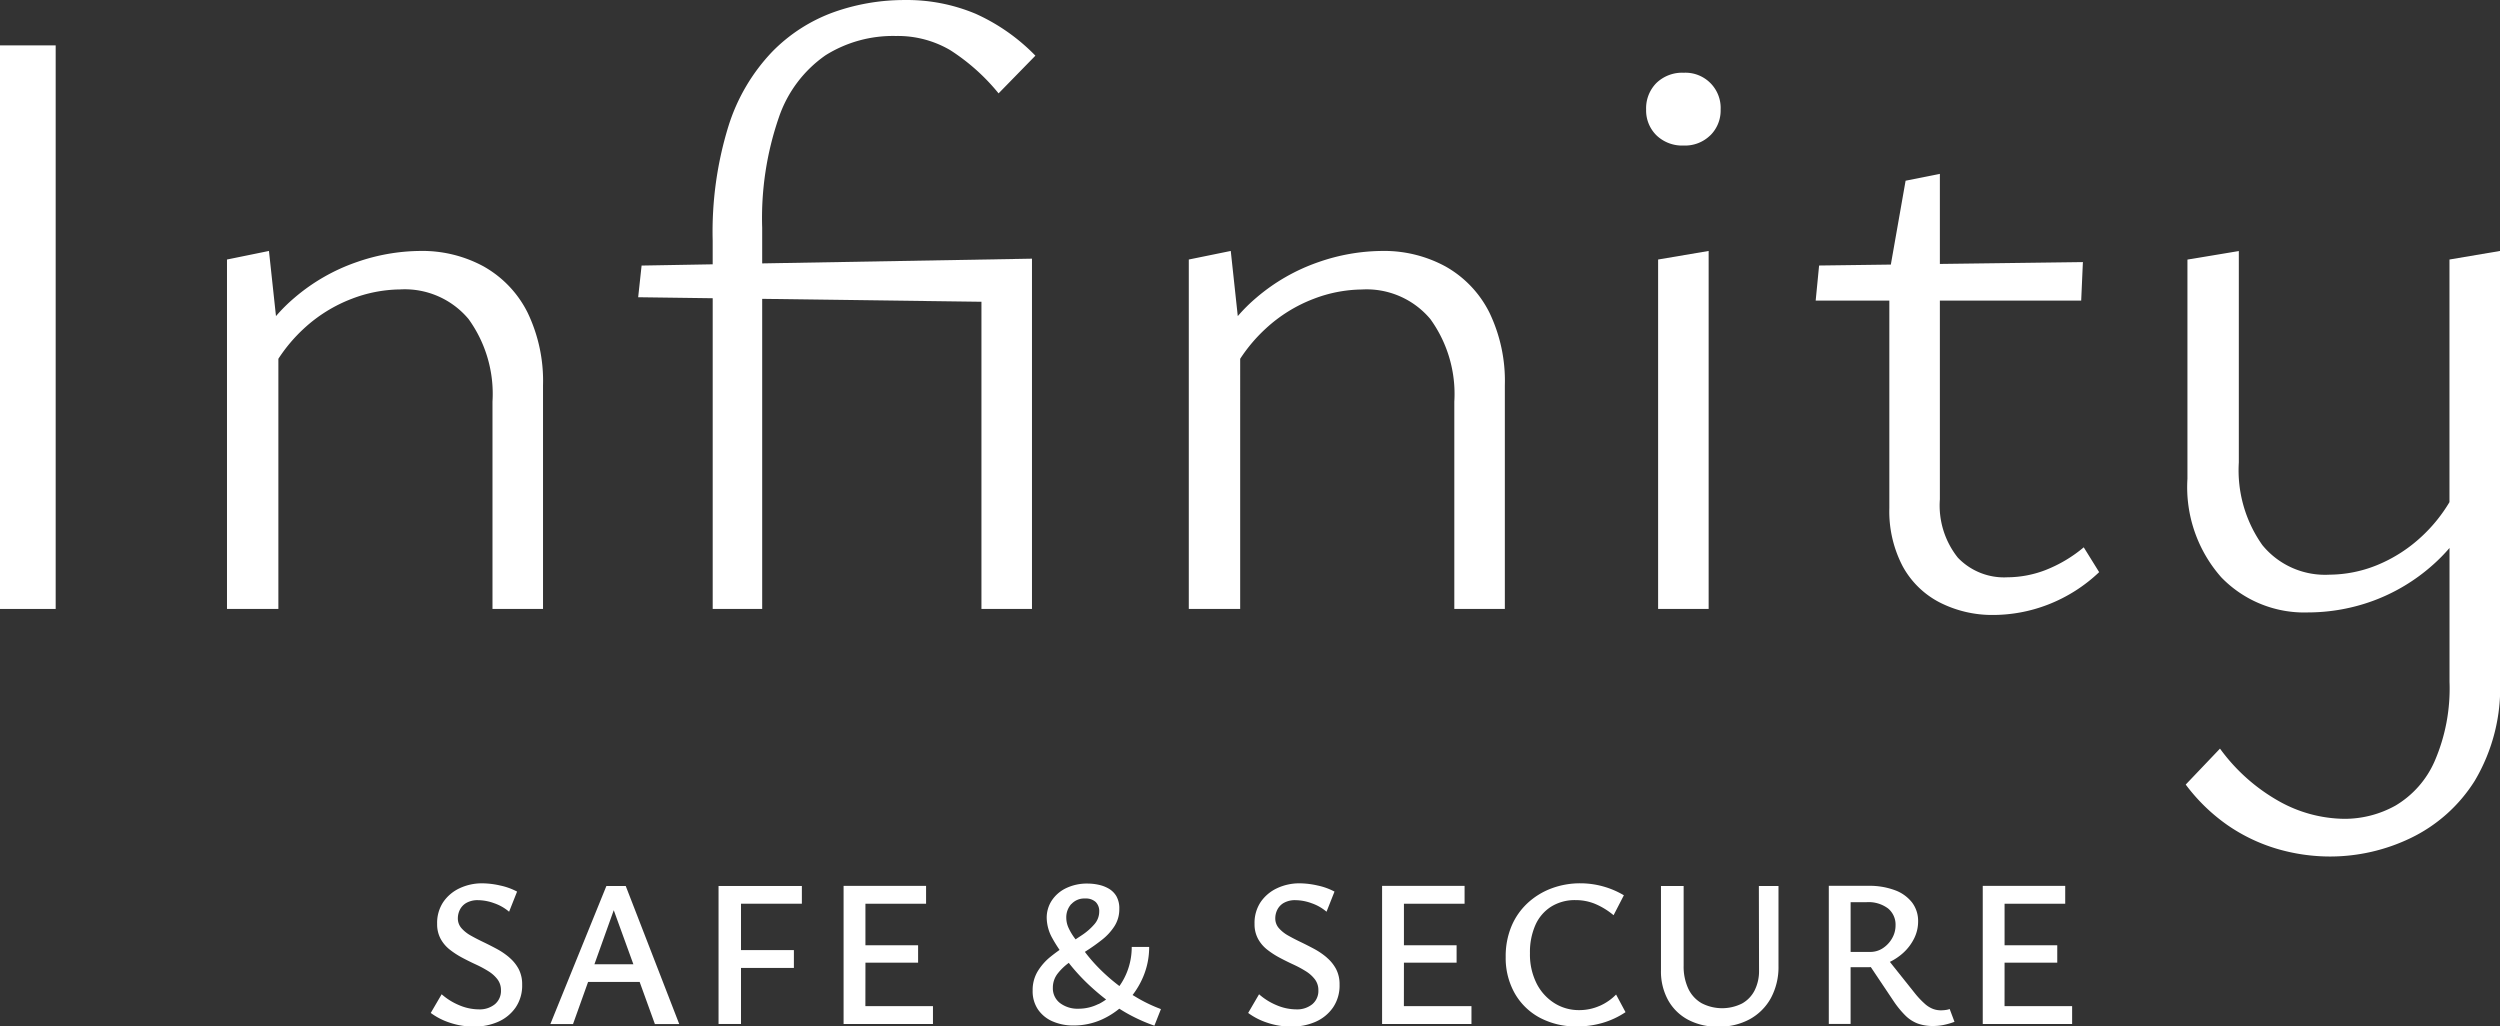
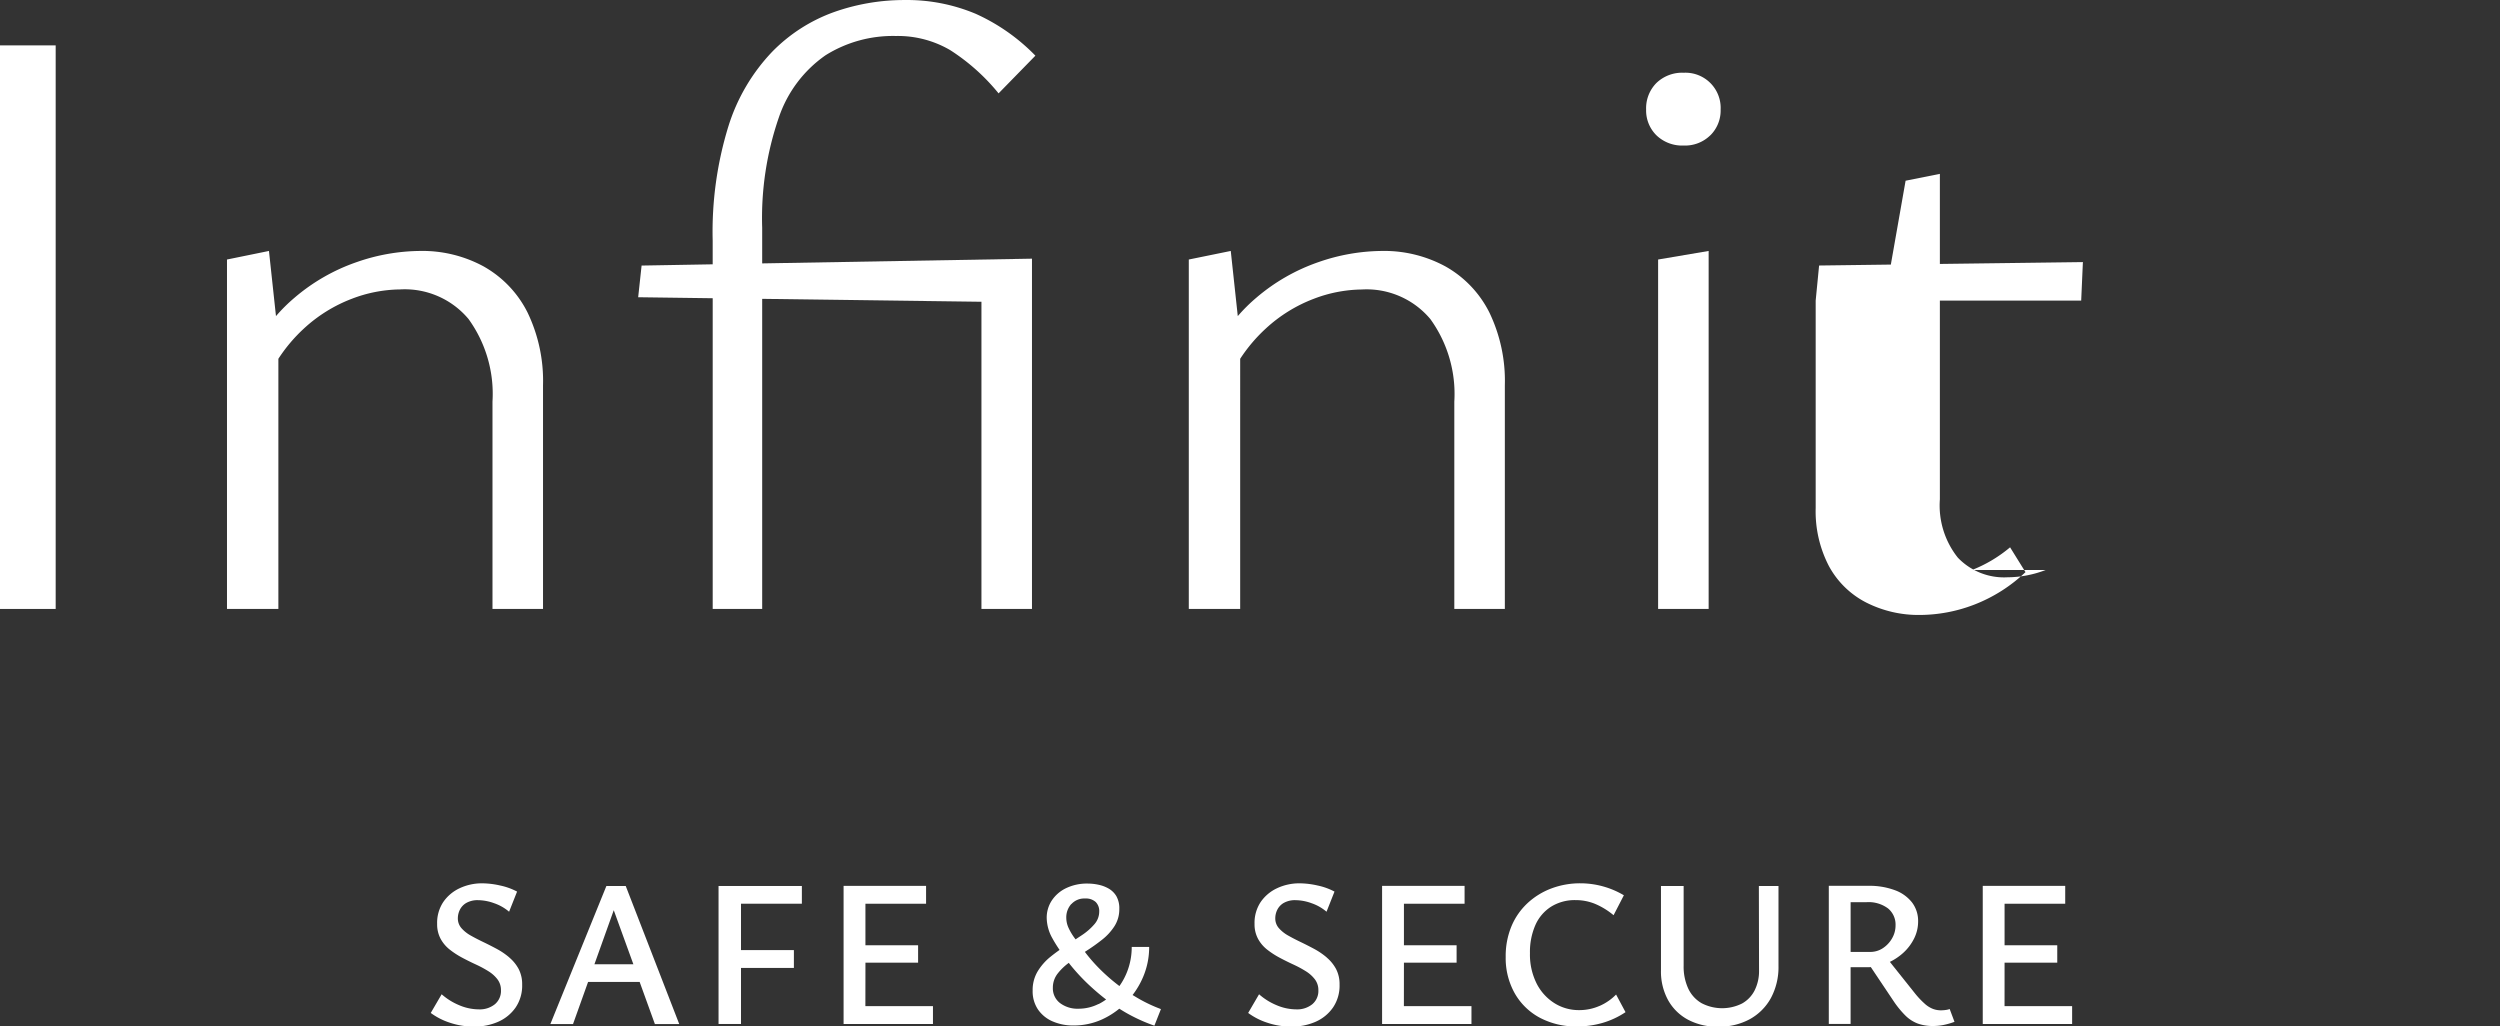
<svg xmlns="http://www.w3.org/2000/svg" id="Group_22" data-name="Group 22" width="114.683" height="47.088" viewBox="0 0 114.683 47.088">
  <rect x="0" y="0" width="114.683" height="47.088" fill="#333333" stroke="none" />
  <defs>
    <clipPath id="clip-path">
      <rect id="Rectangle_66" data-name="Rectangle 66" width="114.683" height="47.088" fill="none" />
    </clipPath>
  </defs>
  <rect id="Rectangle_65" data-name="Rectangle 65" width="2.554" height="25.852" transform="translate(0 2.082)" fill="#fff" />
  <g id="Group_21" data-name="Group 21">
    <g id="Group_20" data-name="Group 20" clip-path="url(#clip-path)">
      <path id="Path_35" data-name="Path 35" d="M74.165,69.674a5.892,5.892,0,0,0-2.966-.727,9.019,9.019,0,0,0-2.888.511,8.8,8.8,0,0,0-2.848,1.63,7.608,7.608,0,0,0-.856.848l-.322-2.989-1.925.393V85.37h2.357V73.894A7.24,7.24,0,0,1,65.895,72.5a6.8,6.8,0,0,1,2.181-1.355,6.347,6.347,0,0,1,2.22-.433,3.815,3.815,0,0,1,3.143,1.356,5.863,5.863,0,0,1,1.1,3.791V85.37h2.318V75.116a7.236,7.236,0,0,0-.707-3.34,4.975,4.975,0,0,0-1.984-2.1" transform="translate(-51.947 -57.435)" fill="#fff" />
      <path id="Path_36" data-name="Path 36" d="M181,10.45a14.142,14.142,0,0,1,.766-5.068,5.7,5.7,0,0,1,2.141-2.848,5.822,5.822,0,0,1,3.222-.884,4.755,4.755,0,0,1,2.495.648,9.374,9.374,0,0,1,2.22,1.984l1.689-1.729a8.925,8.925,0,0,0-2.75-1.926A8.155,8.155,0,0,0,187.525,0a9.684,9.684,0,0,0-3.222.55,7.522,7.522,0,0,0-2.848,1.827,8.7,8.7,0,0,0-2,3.4,16.411,16.411,0,0,0-.726,5.265v1.082l-3.261.057-.157,1.453,3.419.046V27.934H181V13.708l10.058.134V27.934h2.318V11.865L181,12.082Z" transform="translate(-146.036 0.001)" fill="#fff" />
      <path id="Path_37" data-name="Path 37" d="M338.422,69.674a5.893,5.893,0,0,0-2.966-.727,9.019,9.019,0,0,0-2.888.511,8.8,8.8,0,0,0-2.848,1.63,7.611,7.611,0,0,0-.856.848l-.322-2.989-1.925.393V85.37h2.357V73.894a7.253,7.253,0,0,1,1.179-1.391,6.8,6.8,0,0,1,2.181-1.355,6.346,6.346,0,0,1,2.22-.433,3.815,3.815,0,0,1,3.143,1.356,5.863,5.863,0,0,1,1.1,3.791V85.37h2.318V75.116a7.236,7.236,0,0,0-.707-3.34,4.975,4.975,0,0,0-1.984-2.1" transform="translate(-272.083 -57.435)" fill="#fff" />
      <path id="Path_38" data-name="Path 38" d="M455.218,22.871a1.6,1.6,0,0,0,.472-1.179A1.616,1.616,0,0,0,454,20a1.7,1.7,0,0,0-1.257.471,1.649,1.649,0,0,0-.471,1.218,1.6,1.6,0,0,0,.471,1.179,1.7,1.7,0,0,0,1.257.471,1.647,1.647,0,0,0,1.218-.471" transform="translate(-376.759 -16.663)" fill="#fff" />
      <path id="Path_39" data-name="Path 39" d="M457.885,68.948l-2.318.393v16.03h2.318Z" transform="translate(-379.504 -57.436)" fill="#fff" />
-       <path id="Path_40" data-name="Path 40" d="M509.408,65.941a4.919,4.919,0,0,1-1.748.334,2.93,2.93,0,0,1-2.279-.9,3.839,3.839,0,0,1-.825-2.672V53.584h6.483l.078-1.768-6.561.085V47.769l-1.572.314-.677,3.847-3.291.043-.157,1.611h3.379v9.508a5.438,5.438,0,0,0,.609,2.672,4.035,4.035,0,0,0,1.709,1.669,5.305,5.305,0,0,0,2.475.57,7.017,7.017,0,0,0,2.475-.471,7.155,7.155,0,0,0,2.357-1.493l-.707-1.139a6.288,6.288,0,0,1-1.749,1.041" transform="translate(-415.568 -39.793)" fill="#fff" />
-       <path id="Path_41" data-name="Path 41" d="M612.614,69.34V80.469a7.074,7.074,0,0,1-1.237,1.541,6.76,6.76,0,0,1-2.1,1.355,5.878,5.878,0,0,1-2.161.432,3.715,3.715,0,0,1-3.084-1.355,5.937,5.937,0,0,1-1.081-3.792v-9.7l-2.357.393V79.4a6.242,6.242,0,0,0,1.552,4.518,5.291,5.291,0,0,0,3.988,1.611A8.705,8.705,0,0,0,609.1,85a8.56,8.56,0,0,0,2.75-1.65,7.881,7.881,0,0,0,.766-.778V88.71a8.386,8.386,0,0,1-.687,3.654,4.426,4.426,0,0,1-1.788,2.024,4.794,4.794,0,0,1-2.357.609,6.246,6.246,0,0,1-2.986-.805,8.485,8.485,0,0,1-2.711-2.416l-1.572,1.65a8.368,8.368,0,0,0,1.925,1.866,7.969,7.969,0,0,0,2.259,1.08,8.634,8.634,0,0,0,2.456.354,8.518,8.518,0,0,0,3.674-.844,7.1,7.1,0,0,0,2.946-2.632,8.354,8.354,0,0,0,1.159-4.617V68.947Z" transform="translate(-500.249 -57.435)" fill="#fff" />
+       <path id="Path_40" data-name="Path 40" d="M509.408,65.941a4.919,4.919,0,0,1-1.748.334,2.93,2.93,0,0,1-2.279-.9,3.839,3.839,0,0,1-.825-2.672V53.584h6.483l.078-1.768-6.561.085V47.769l-1.572.314-.677,3.847-3.291.043-.157,1.611v9.508a5.438,5.438,0,0,0,.609,2.672,4.035,4.035,0,0,0,1.709,1.669,5.305,5.305,0,0,0,2.475.57,7.017,7.017,0,0,0,2.475-.471,7.155,7.155,0,0,0,2.357-1.493l-.707-1.139a6.288,6.288,0,0,1-1.749,1.041" transform="translate(-415.568 -39.793)" fill="#fff" />
      <path id="Path_42" data-name="Path 42" d="M121.925,246.106a3.3,3.3,0,0,0-.578-.395q-.313-.168-.626-.318t-.578-.3a1.6,1.6,0,0,1-.424-.342.671.671,0,0,1-.159-.448.887.887,0,0,1,.091-.385.743.743,0,0,1,.3-.318,1.042,1.042,0,0,1,.544-.125,2.208,2.208,0,0,1,.732.14,2.1,2.1,0,0,1,.684.39l.366-.924a2.938,2.938,0,0,0-.775-.279,3.811,3.811,0,0,0-.813-.1,2.4,2.4,0,0,0-1.049.226,1.864,1.864,0,0,0-.751.635,1.725,1.725,0,0,0-.279,1,1.4,1.4,0,0,0,.159.683,1.605,1.605,0,0,0,.424.5,3.884,3.884,0,0,0,.573.371q.308.164.621.308a5.064,5.064,0,0,1,.573.308,1.544,1.544,0,0,1,.419.375.81.81,0,0,1,.159.5.794.794,0,0,1-.279.64,1.1,1.1,0,0,1-.732.236,2.325,2.325,0,0,1-.91-.193,2.878,2.878,0,0,1-.8-.5l-.5.857a3.047,3.047,0,0,0,.862.443,3.415,3.415,0,0,0,1.131.183,2.675,2.675,0,0,0,1.1-.221,1.9,1.9,0,0,0,.8-.655,1.783,1.783,0,0,0,.3-1.049,1.5,1.5,0,0,0-.159-.713,1.8,1.8,0,0,0-.424-.525" transform="translate(-98.557 -202.181)" fill="#fff" />
      <path id="Path_43" data-name="Path 43" d="M153.8,243.4l-2.571,6.335h1.04l.692-1.935h2.364l.7,1.935h1.117l-2.455-6.335Zm-.549,3.591.887-2.48.9,2.48Z" transform="translate(-125.983 -202.757)" fill="#fff" />
      <path id="Path_44" data-name="Path 44" d="M197.419,249.73h1.03v-2.571h2.426v-.818h-2.426v-2.128h2.792V243.4h-3.822Z" transform="translate(-164.457 -202.757)" fill="#fff" />
      <path id="Path_45" data-name="Path 45" d="M232.785,246.918H235.2v-.8h-2.416v-1.906h2.782v-.818h-3.784v6.335h4.1v-.818h-3.1Z" transform="translate(-193.084 -202.756)" fill="#fff" />
      <path id="Path_46" data-name="Path 46" d="M288.318,247.87a3.76,3.76,0,0,0,.485-.835,3.5,3.5,0,0,0,.274-1.367h-.8a3.1,3.1,0,0,1-.2,1.107,2.984,2.984,0,0,1-.365.686,8.67,8.67,0,0,1-.833-.715,7.44,7.44,0,0,1-.712-.8l-.039-.053.058-.038a8.822,8.822,0,0,0,.732-.52,2.527,2.527,0,0,0,.568-.621,1.434,1.434,0,0,0,.221-.789,1.121,1.121,0,0,0-.135-.587.986.986,0,0,0-.351-.347,1.585,1.585,0,0,0-.472-.178,2.4,2.4,0,0,0-.486-.053,2.215,2.215,0,0,0-1,.212,1.624,1.624,0,0,0-.655.568,1.436,1.436,0,0,0-.231.8,1.961,1.961,0,0,0,.265.939c.086.158.195.333.325.525-.153.108-.3.219-.445.337a2.572,2.572,0,0,0-.568.66,1.666,1.666,0,0,0-.222.871,1.488,1.488,0,0,0,.246.866,1.558,1.558,0,0,0,.669.544,2.352,2.352,0,0,0,.963.188,3.133,3.133,0,0,0,1.329-.289,3.629,3.629,0,0,0,.768-.482c.182.117.367.225.556.323a7.675,7.675,0,0,0,1.054.457l.3-.761a6.852,6.852,0,0,1-.958-.443c-.116-.064-.228-.135-.34-.2M285.51,243.7a.8.8,0,0,1,.631-.255.665.665,0,0,1,.481.159.582.582,0,0,1,.164.438.882.882,0,0,1-.217.578,2.767,2.767,0,0,1-.568.5c-.1.066-.2.132-.3.2l-.032-.044a2.613,2.613,0,0,1-.294-.491,1.123,1.123,0,0,1-.1-.452.915.915,0,0,1,.226-.631m1.252,4.582a2.029,2.029,0,0,1-.91.217,1.338,1.338,0,0,1-.857-.26.85.85,0,0,1-.327-.7,1.048,1.048,0,0,1,.222-.655,2.554,2.554,0,0,1,.509-.489l.05.066a9,9,0,0,0,.842.915,10.7,10.7,0,0,0,.819.7,2.468,2.468,0,0,1-.347.212" transform="translate(-236.361 -202.228)" fill="#fff" />
      <path id="Path_47" data-name="Path 47" d="M346.507,246.106a3.3,3.3,0,0,0-.578-.395q-.313-.168-.626-.318t-.577-.3a1.6,1.6,0,0,1-.424-.342.672.672,0,0,1-.159-.448.889.889,0,0,1,.091-.385.745.745,0,0,1,.3-.318,1.042,1.042,0,0,1,.544-.125,2.208,2.208,0,0,1,.732.14,2.106,2.106,0,0,1,.684.39l.366-.924a2.942,2.942,0,0,0-.775-.279,3.811,3.811,0,0,0-.814-.1,2.4,2.4,0,0,0-1.049.226,1.862,1.862,0,0,0-.751.635,1.725,1.725,0,0,0-.279,1,1.4,1.4,0,0,0,.159.683,1.605,1.605,0,0,0,.424.5,3.882,3.882,0,0,0,.573.371q.308.164.621.308a5.062,5.062,0,0,1,.573.308,1.543,1.543,0,0,1,.419.375.81.81,0,0,1,.159.5.794.794,0,0,1-.279.64,1.1,1.1,0,0,1-.732.236,2.325,2.325,0,0,1-.91-.193,2.876,2.876,0,0,1-.8-.5l-.5.857a3.048,3.048,0,0,0,.862.443,3.415,3.415,0,0,0,1.131.183,2.674,2.674,0,0,0,1.1-.221,1.9,1.9,0,0,0,.8-.655,1.783,1.783,0,0,0,.3-1.049,1.5,1.5,0,0,0-.159-.713,1.8,1.8,0,0,0-.424-.525" transform="translate(-285.642 -202.181)" fill="#fff" />
      <path id="Path_48" data-name="Path 48" d="M380.738,246.918h2.416v-.8h-2.416v-1.906h2.782v-.818h-3.784v6.335h4.1v-.818h-3.1Z" transform="translate(-316.335 -202.756)" fill="#fff" />
      <path id="Path_49" data-name="Path 49" d="M417.954,248.324a2.294,2.294,0,0,1-.943.193,2.089,2.089,0,0,1-1.131-.322,2.277,2.277,0,0,1-.818-.91,2.961,2.961,0,0,1-.3-1.377,3.075,3.075,0,0,1,.25-1.295,1.917,1.917,0,0,1,.722-.842,2.045,2.045,0,0,1,1.117-.3,2.342,2.342,0,0,1,.9.173,3.36,3.36,0,0,1,.847.52l.472-.915a3.913,3.913,0,0,0-1.993-.549,3.727,3.727,0,0,0-1.333.236,3.325,3.325,0,0,0-1.093.674,3.068,3.068,0,0,0-.737,1.059,3.564,3.564,0,0,0-.265,1.41,3.29,3.29,0,0,0,.414,1.666,2.886,2.886,0,0,0,1.151,1.121,3.527,3.527,0,0,0,1.709.4,4.157,4.157,0,0,0,1.174-.164,3.814,3.814,0,0,0,1.049-.491l-.433-.809a2.384,2.384,0,0,1-.751.52" transform="translate(-344.578 -202.18)" fill="#fff" />
      <path id="Path_50" data-name="Path 50" d="M460.863,247.284a1.969,1.969,0,0,1-.2.9,1.424,1.424,0,0,1-.578.606,2.04,2.04,0,0,1-1.858-.014,1.509,1.509,0,0,1-.611-.669,2.4,2.4,0,0,1-.212-1.054V243.4h-1.04v3.87a2.727,2.727,0,0,0,.327,1.367,2.265,2.265,0,0,0,.919.9,2.858,2.858,0,0,0,1.372.318,2.945,2.945,0,0,0,1.459-.346,2.452,2.452,0,0,0,.968-.972,2.994,2.994,0,0,0,.346-1.473V243.4h-.9Z" transform="translate(-380.17 -202.757)" fill="#fff" />
      <path id="Path_51" data-name="Path 51" d="M507.762,249.094c-.077.007-.138.01-.183.01a1.051,1.051,0,0,1-.352-.063,1.226,1.226,0,0,1-.38-.236,3.938,3.938,0,0,1-.462-.491l-1.142-1.432a2.625,2.625,0,0,0,.584-.388,2.234,2.234,0,0,0,.52-.669,1.738,1.738,0,0,0,.192-.794,1.4,1.4,0,0,0-.279-.876,1.766,1.766,0,0,0-.789-.563,3.332,3.332,0,0,0-1.2-.2h-1.829v6.335h1v-2.6h.77c.053,0,.1,0,.156-.008l1.037,1.548a4.346,4.346,0,0,0,.553.679,1.622,1.622,0,0,0,.568.366,2.034,2.034,0,0,0,.7.111,2.53,2.53,0,0,0,.457-.043,3.266,3.266,0,0,0,.525-.149l-.221-.587a.856.856,0,0,1-.221.048m-4.323-2.667v-2.282h.732a1.49,1.49,0,0,1,.987.289.958.958,0,0,1,.342.77,1.179,1.179,0,0,1-.164.607,1.32,1.32,0,0,1-.424.448,1.04,1.04,0,0,1-.578.168Z" transform="translate(-418.549 -202.757)" fill="#fff" />
      <path id="Path_52" data-name="Path 52" d="M545.761,246.918h2.417v-.8h-2.417v-1.906h2.782v-.818H544.76v6.335h4.1v-.818h-3.1Z" transform="translate(-453.805 -202.756)" fill="#fff" />
    </g>
  </g>
</svg>